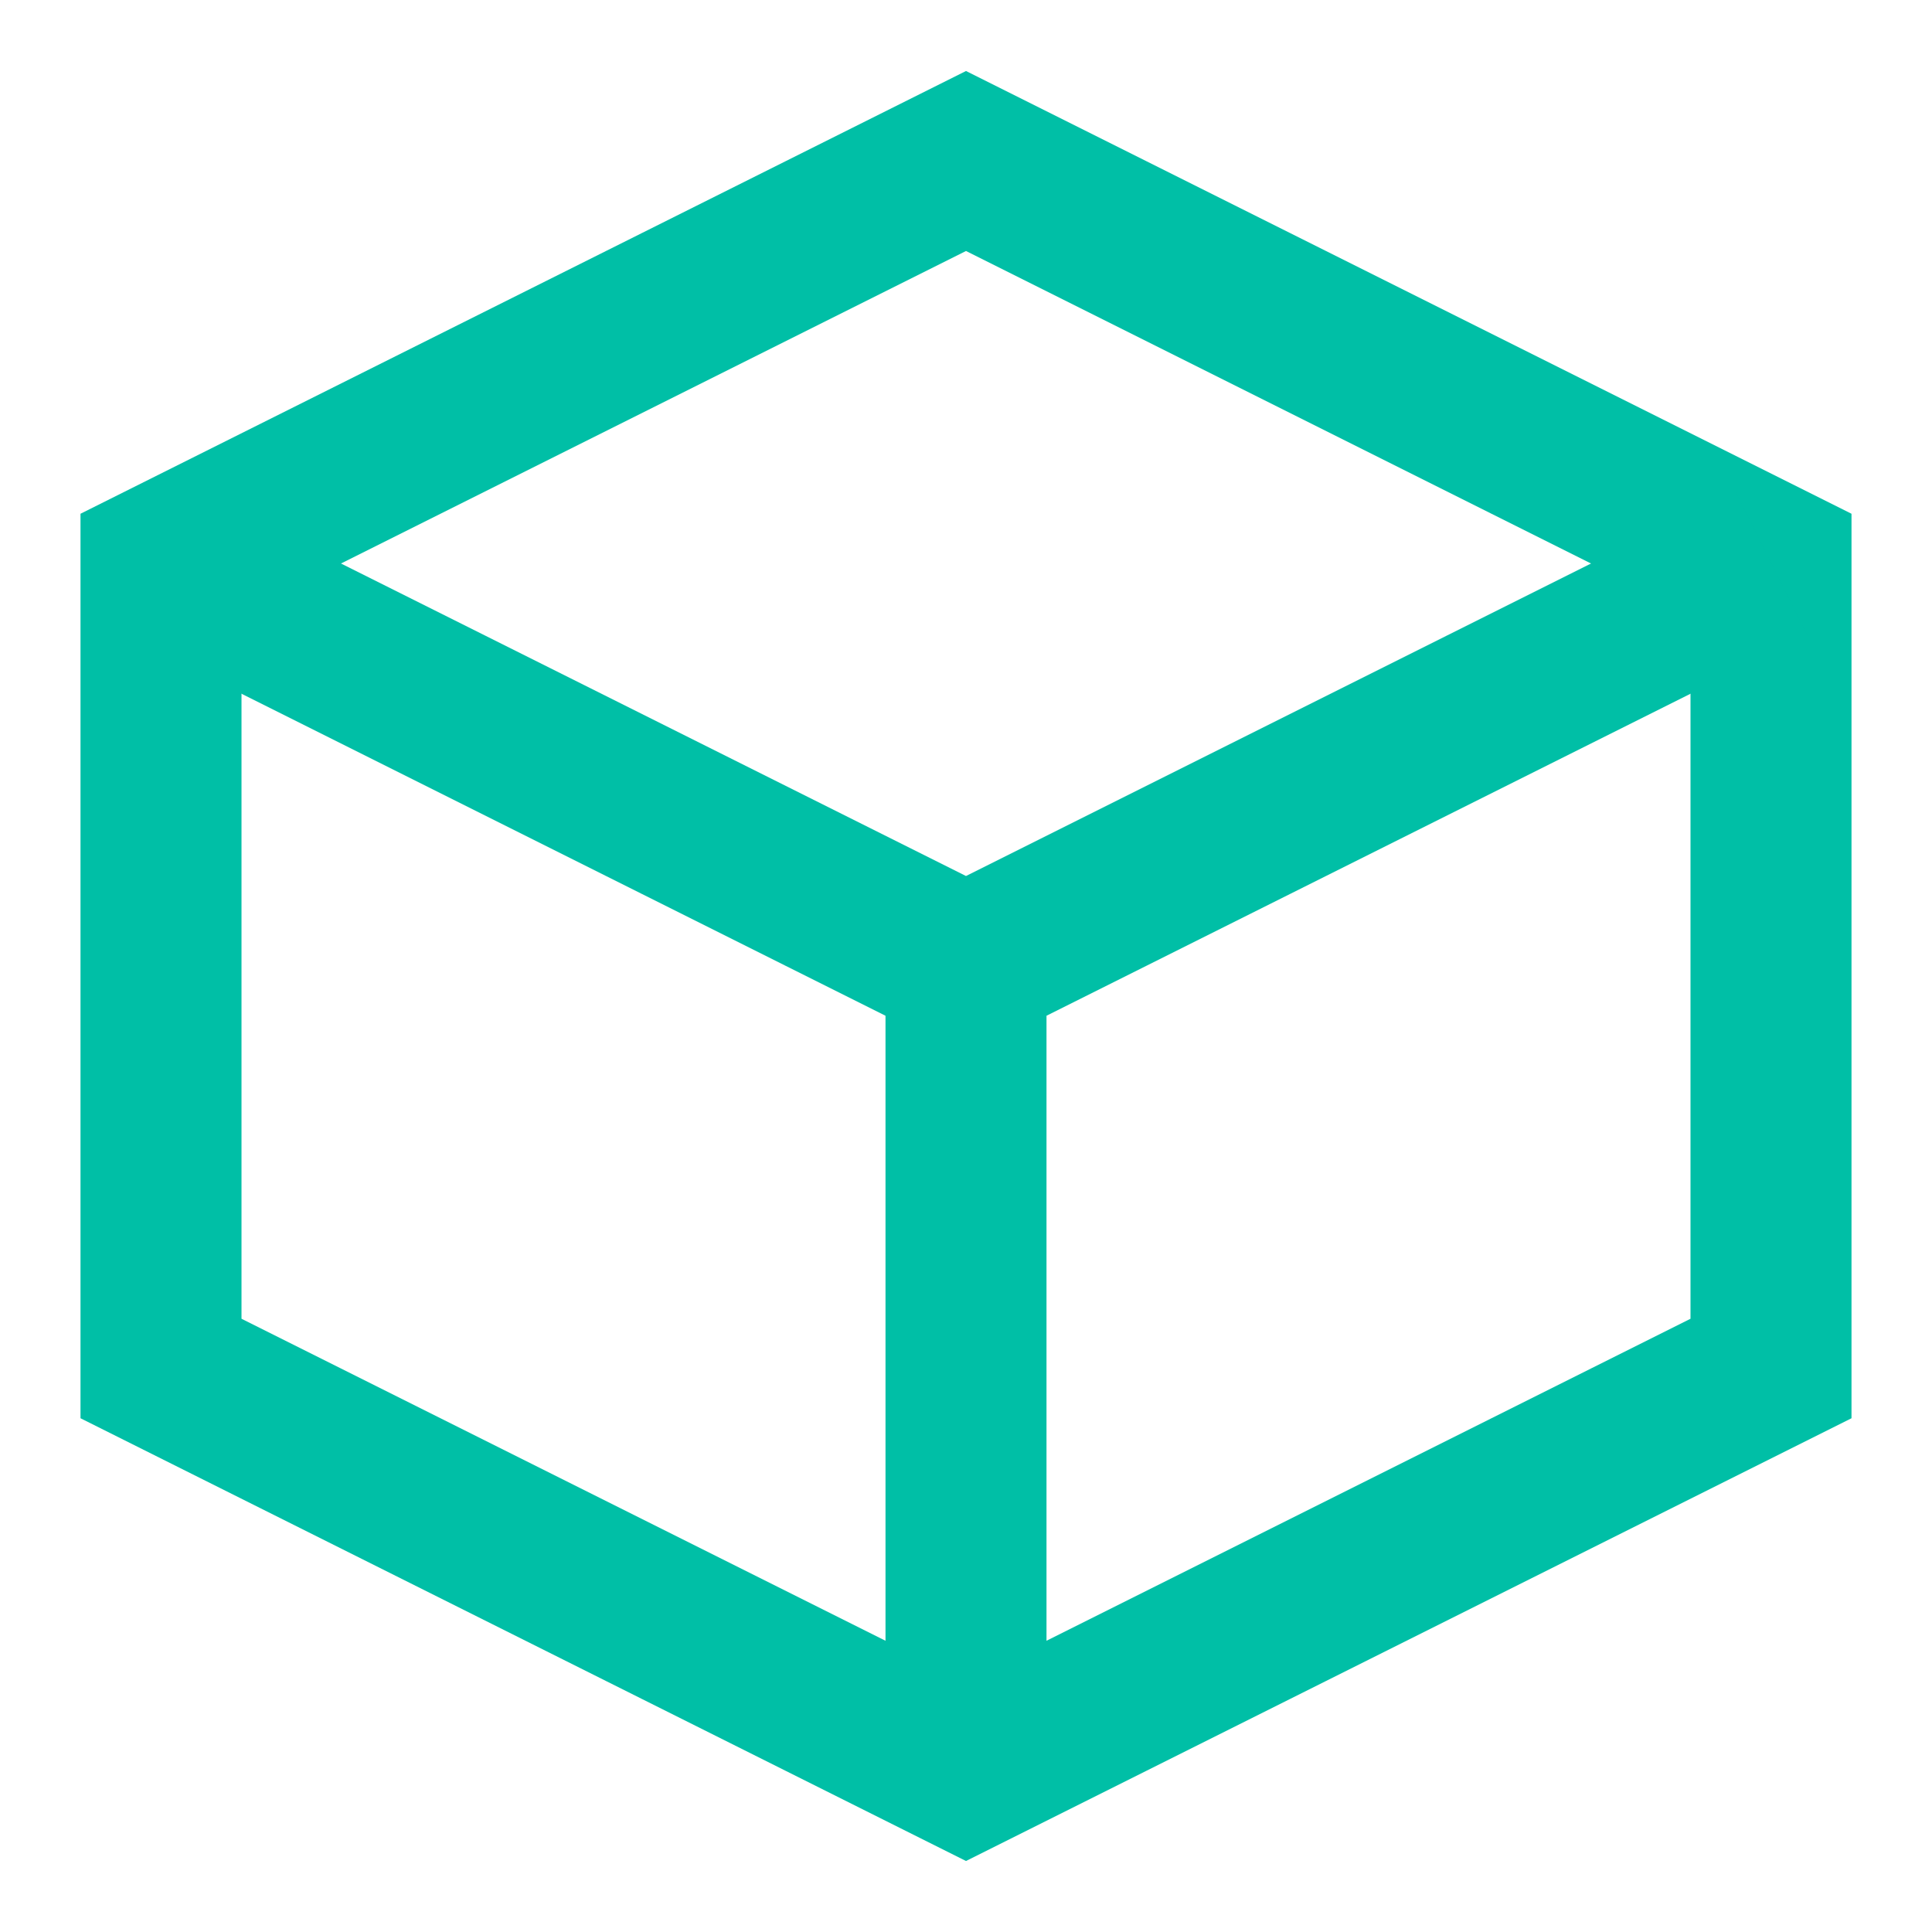
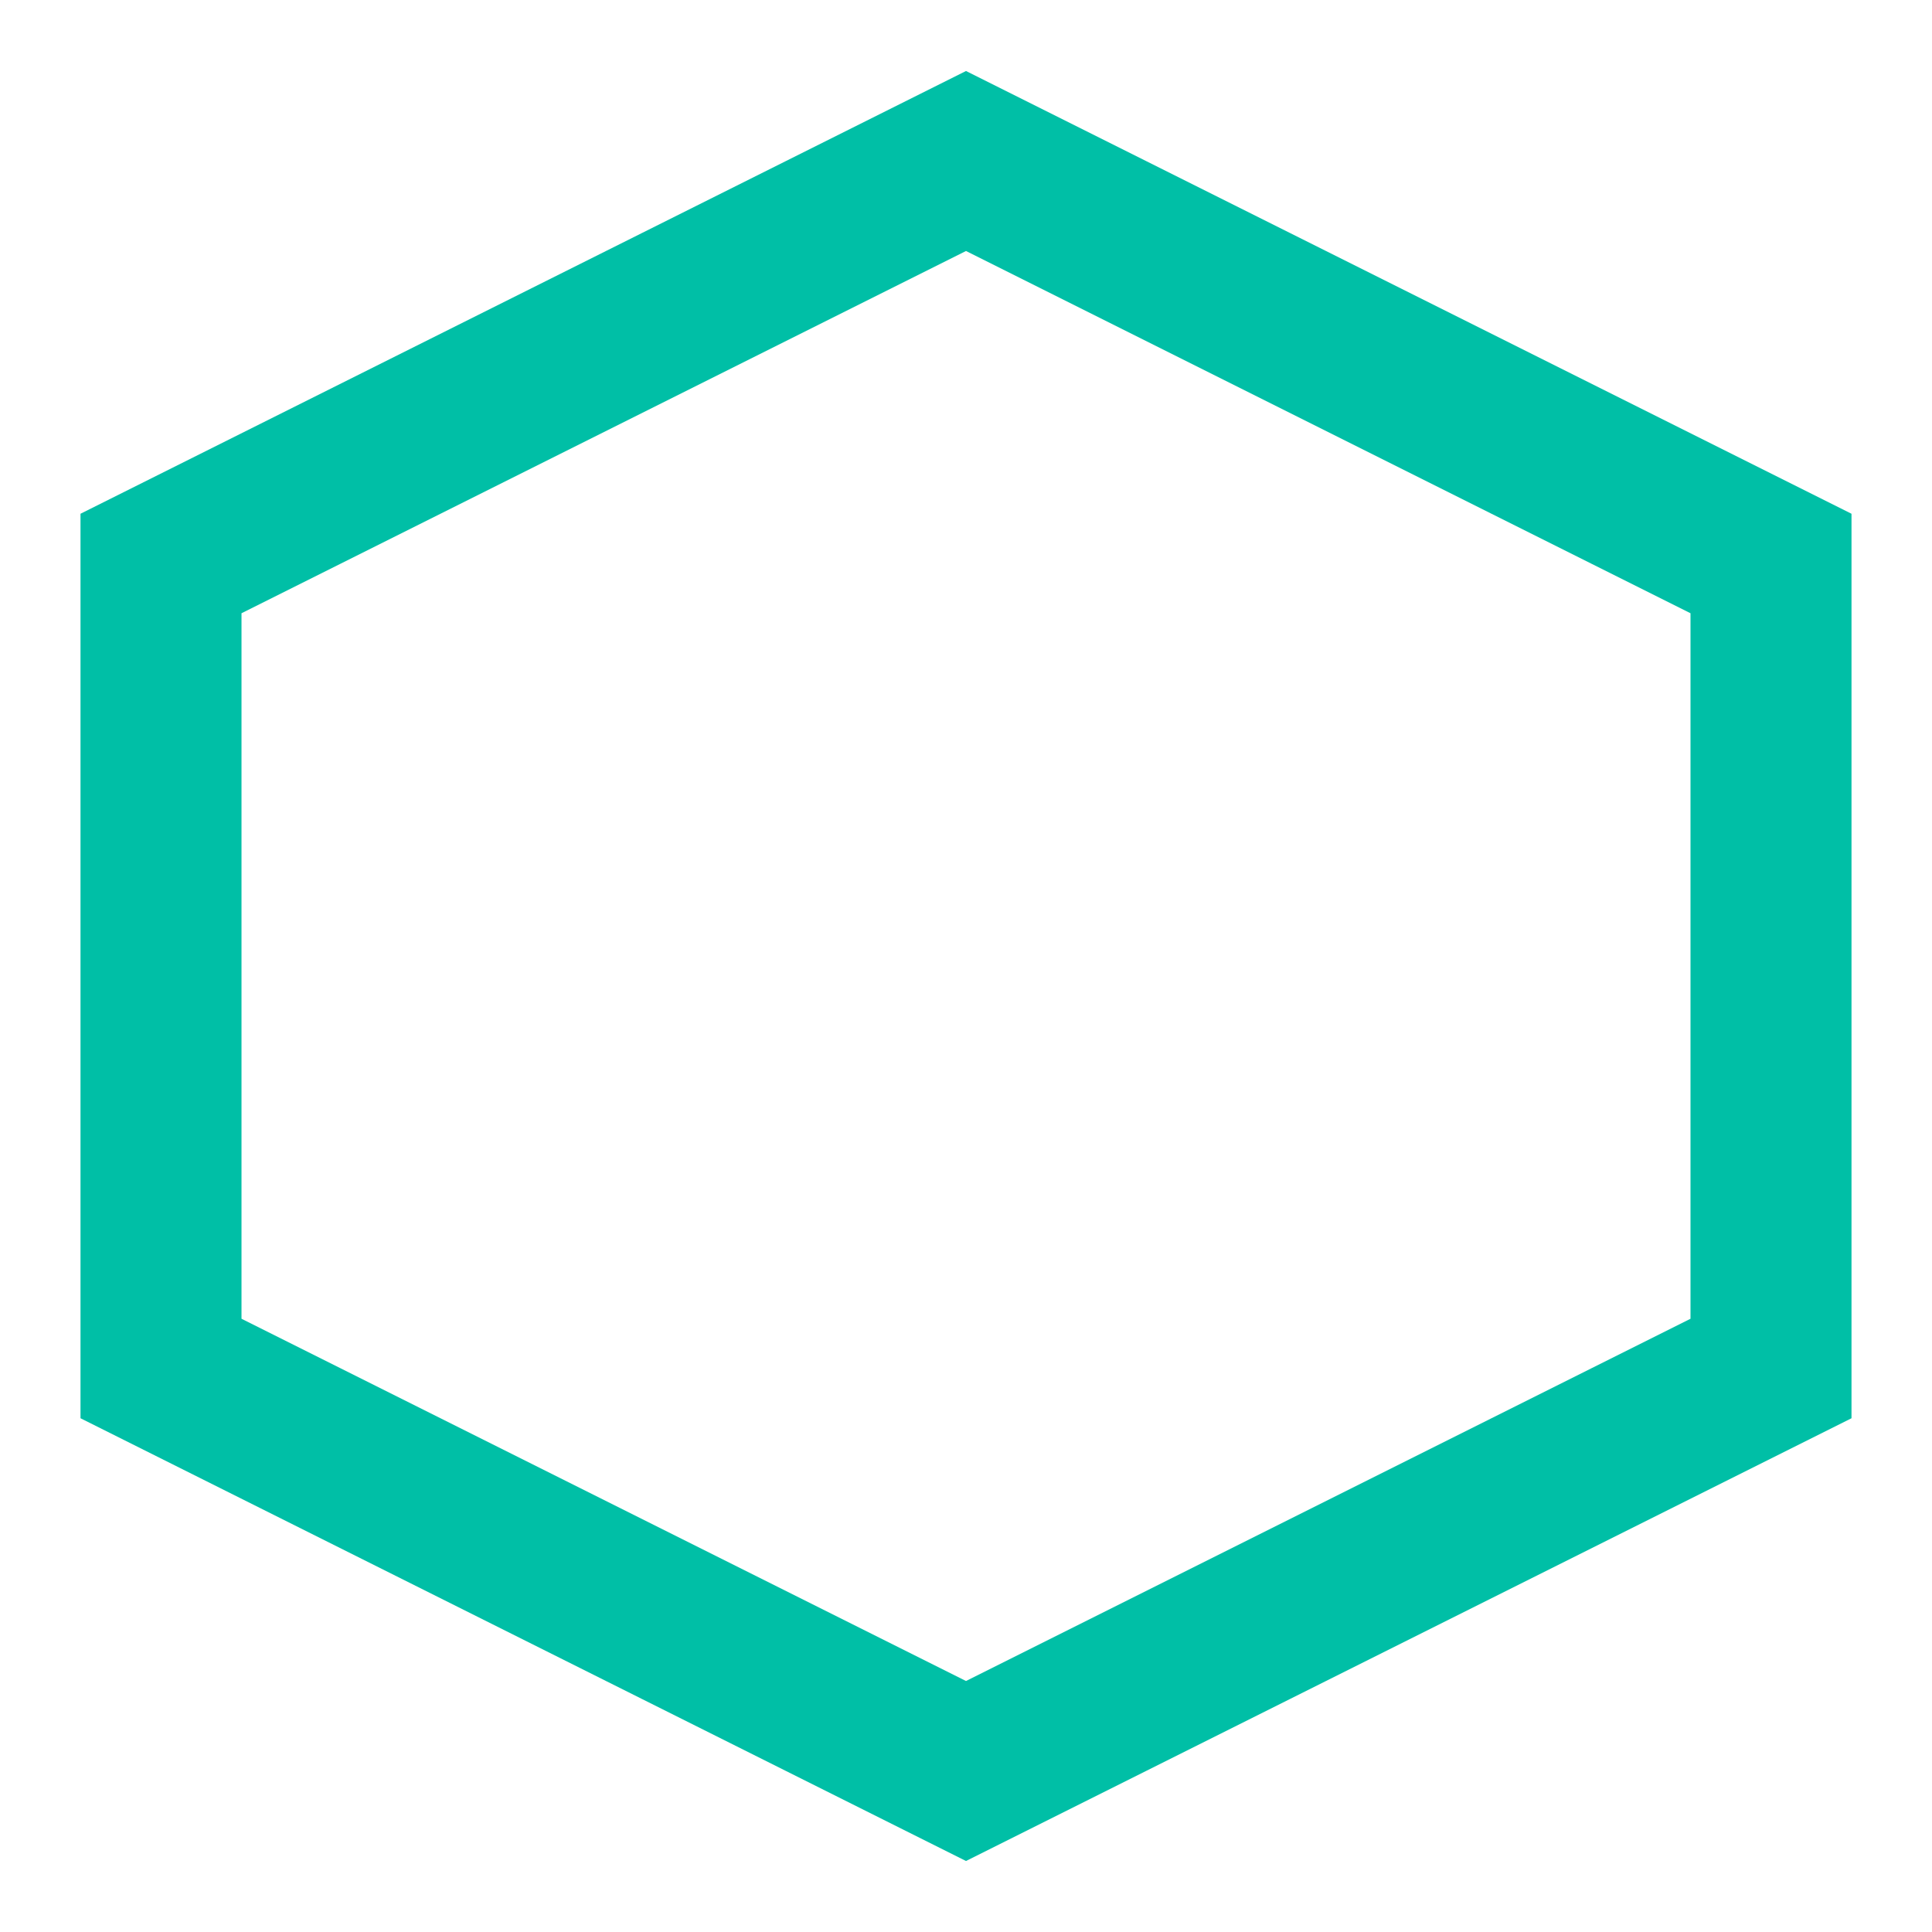
<svg xmlns="http://www.w3.org/2000/svg" width="24" height="24" viewBox="0 0 24 24" fill="none">
  <path d="M12 2L2 7V17L12 22L22 17V7L12 2Z" stroke="#00BFA6" stroke-width="2" fill="none" />
-   <path d="M12 12L2 7M12 12L22 7M12 12V22" stroke="#00BFA6" stroke-width="2" />
</svg>